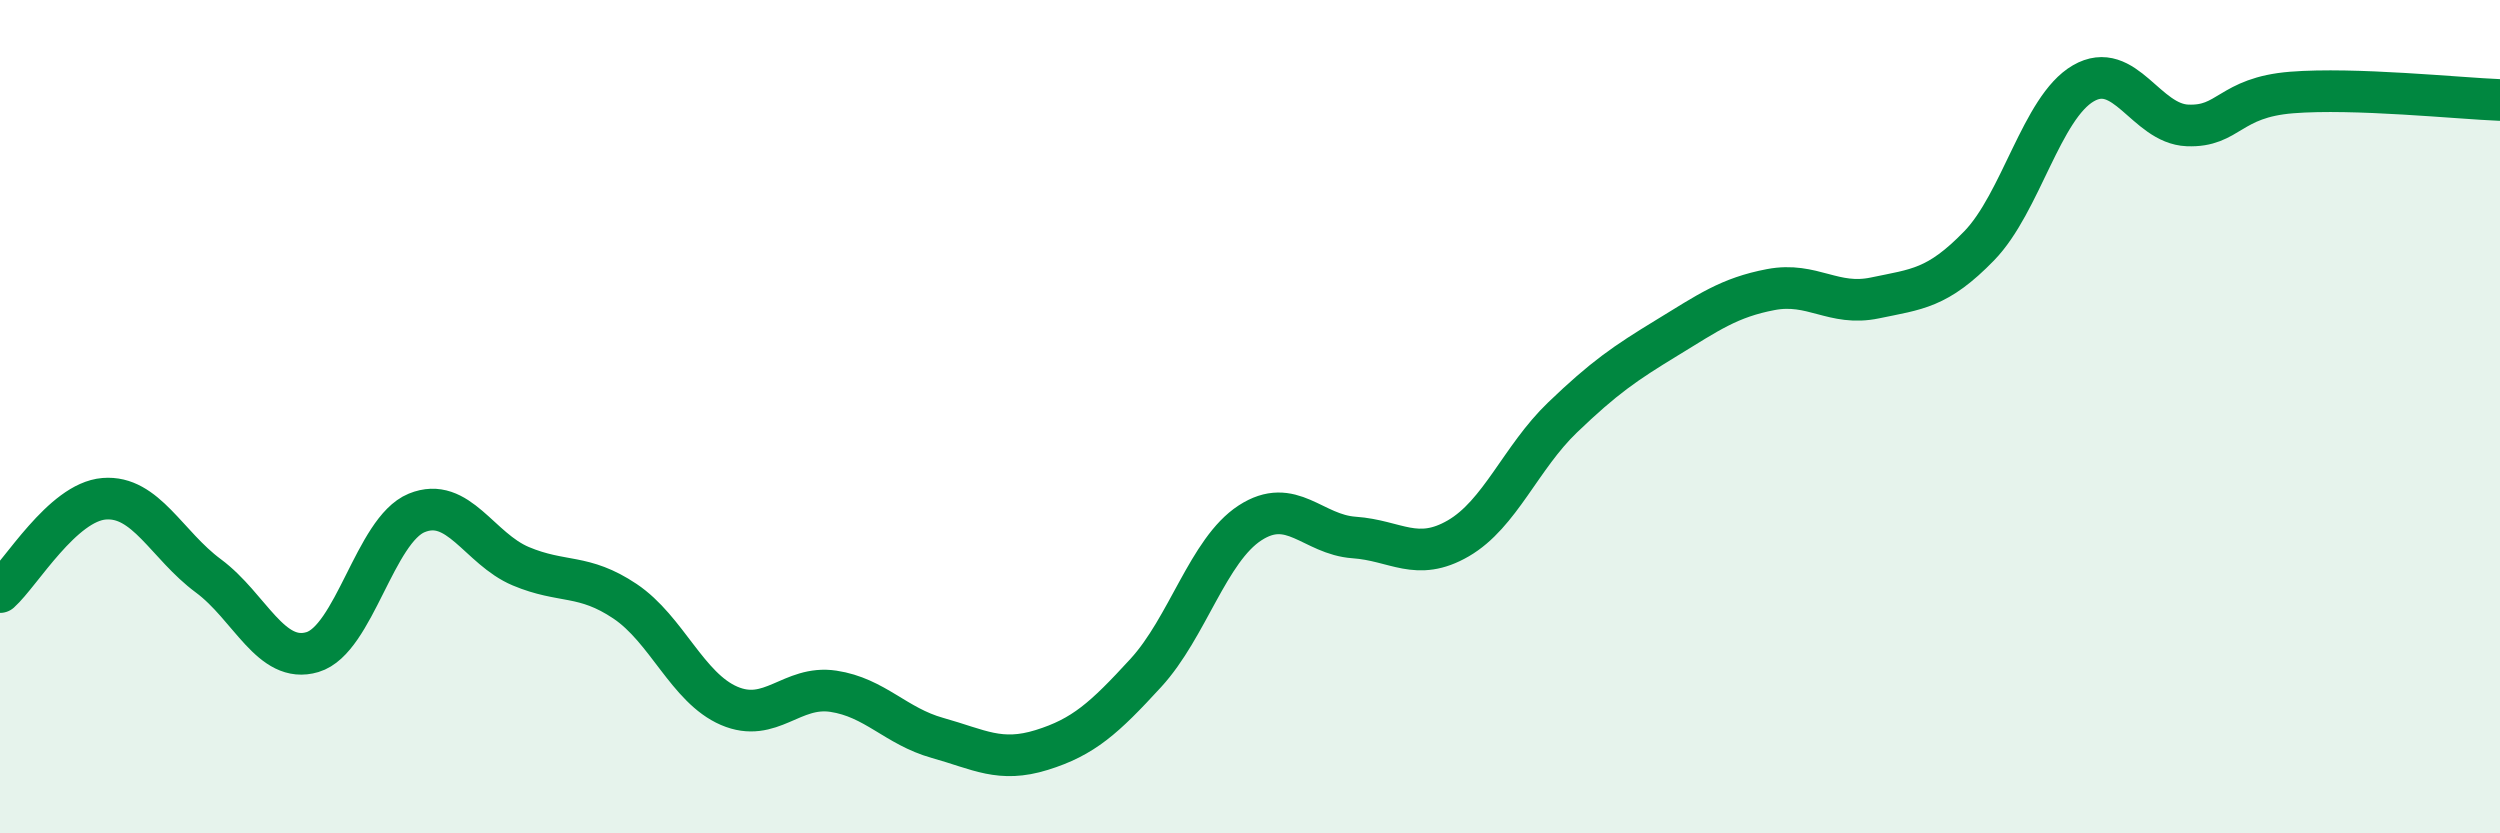
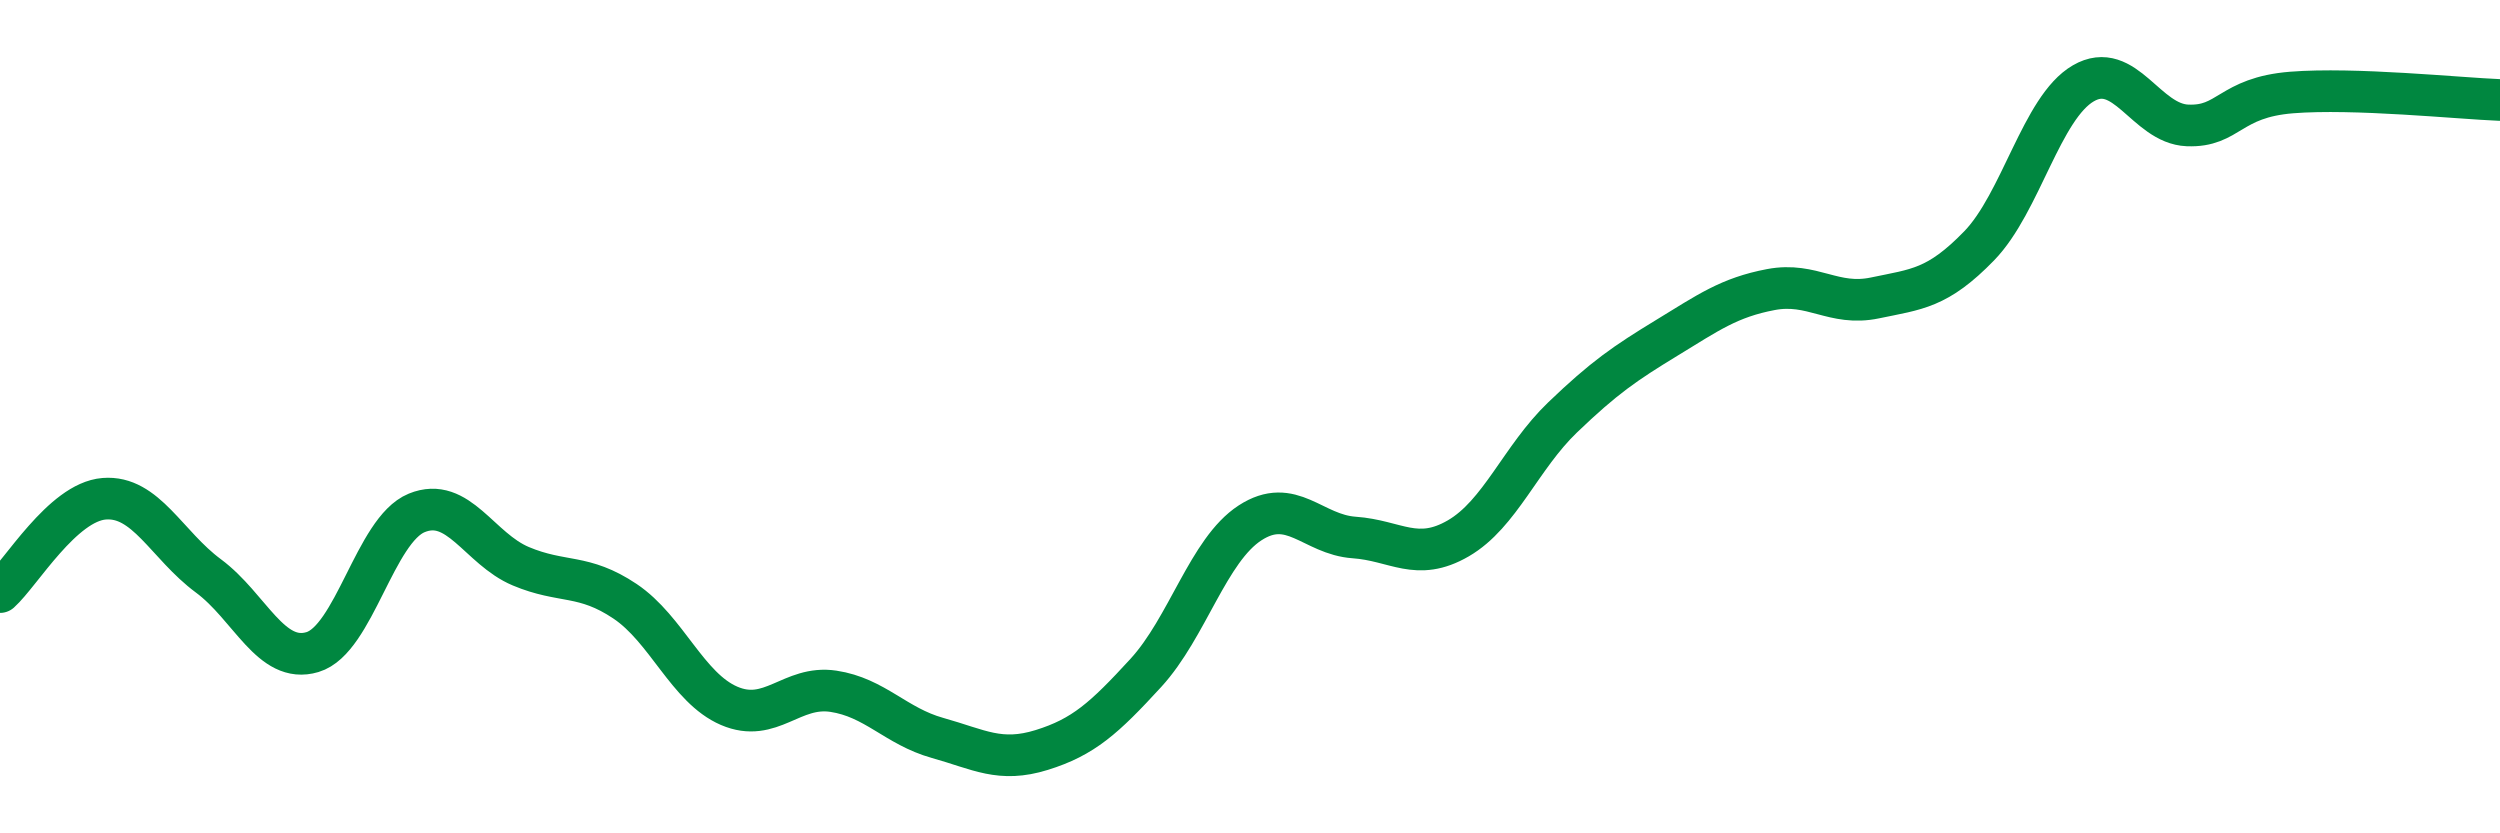
<svg xmlns="http://www.w3.org/2000/svg" width="60" height="20" viewBox="0 0 60 20">
-   <path d="M 0,14.21 C 0.5,13.76 1.5,12.05 2.5,11.97 C 3.5,11.89 4,13.08 5,13.82 C 6,14.56 6.5,15.95 7.5,15.65 C 8.5,15.35 9,12.72 10,12.31 C 11,11.9 11.5,13.17 12.5,13.59 C 13.5,14.01 14,13.76 15,14.43 C 16,15.1 16.5,16.51 17.5,16.94 C 18.5,17.37 19,16.44 20,16.59 C 21,16.74 21.5,17.43 22.5,17.71 C 23.5,17.99 24,18.31 25,18 C 26,17.69 26.5,17.24 27.5,16.15 C 28.5,15.06 29,13.2 30,12.55 C 31,11.9 31.5,12.83 32.5,12.9 C 33.5,12.97 34,13.5 35,12.92 C 36,12.34 36.5,10.98 37.5,10.02 C 38.5,9.06 39,8.72 40,8.11 C 41,7.5 41.5,7.14 42.5,6.95 C 43.5,6.76 44,7.36 45,7.15 C 46,6.94 46.5,6.93 47.5,5.9 C 48.5,4.87 49,2.58 50,2 C 51,1.42 51.5,2.97 52.5,3.01 C 53.5,3.05 53.5,2.34 55,2.22 C 56.5,2.1 59,2.36 60,2.4L60 20L0 20Z" fill="#008740" opacity="0.1" stroke-linecap="round" stroke-linejoin="round" />
  <path d="M 0,14.21 C 0.5,13.76 1.5,12.05 2.5,11.97 C 3.5,11.89 4,13.08 5,13.82 C 6,14.56 6.5,15.95 7.5,15.65 C 8.5,15.35 9,12.72 10,12.31 C 11,11.9 11.5,13.17 12.5,13.59 C 13.5,14.01 14,13.76 15,14.43 C 16,15.1 16.5,16.51 17.5,16.94 C 18.5,17.37 19,16.44 20,16.59 C 21,16.74 21.5,17.43 22.5,17.71 C 23.5,17.99 24,18.31 25,18 C 26,17.69 26.5,17.24 27.5,16.15 C 28.5,15.06 29,13.2 30,12.55 C 31,11.9 31.5,12.83 32.5,12.9 C 33.5,12.97 34,13.5 35,12.92 C 36,12.34 36.5,10.98 37.5,10.02 C 38.5,9.06 39,8.72 40,8.11 C 41,7.5 41.5,7.14 42.5,6.95 C 43.5,6.76 44,7.36 45,7.15 C 46,6.94 46.5,6.93 47.5,5.9 C 48.5,4.87 49,2.58 50,2 C 51,1.42 51.5,2.97 52.5,3.01 C 53.5,3.05 53.5,2.34 55,2.22 C 56.5,2.1 59,2.36 60,2.4" stroke="#008740" stroke-width="1" fill="none" stroke-linecap="round" stroke-linejoin="round" />
</svg>